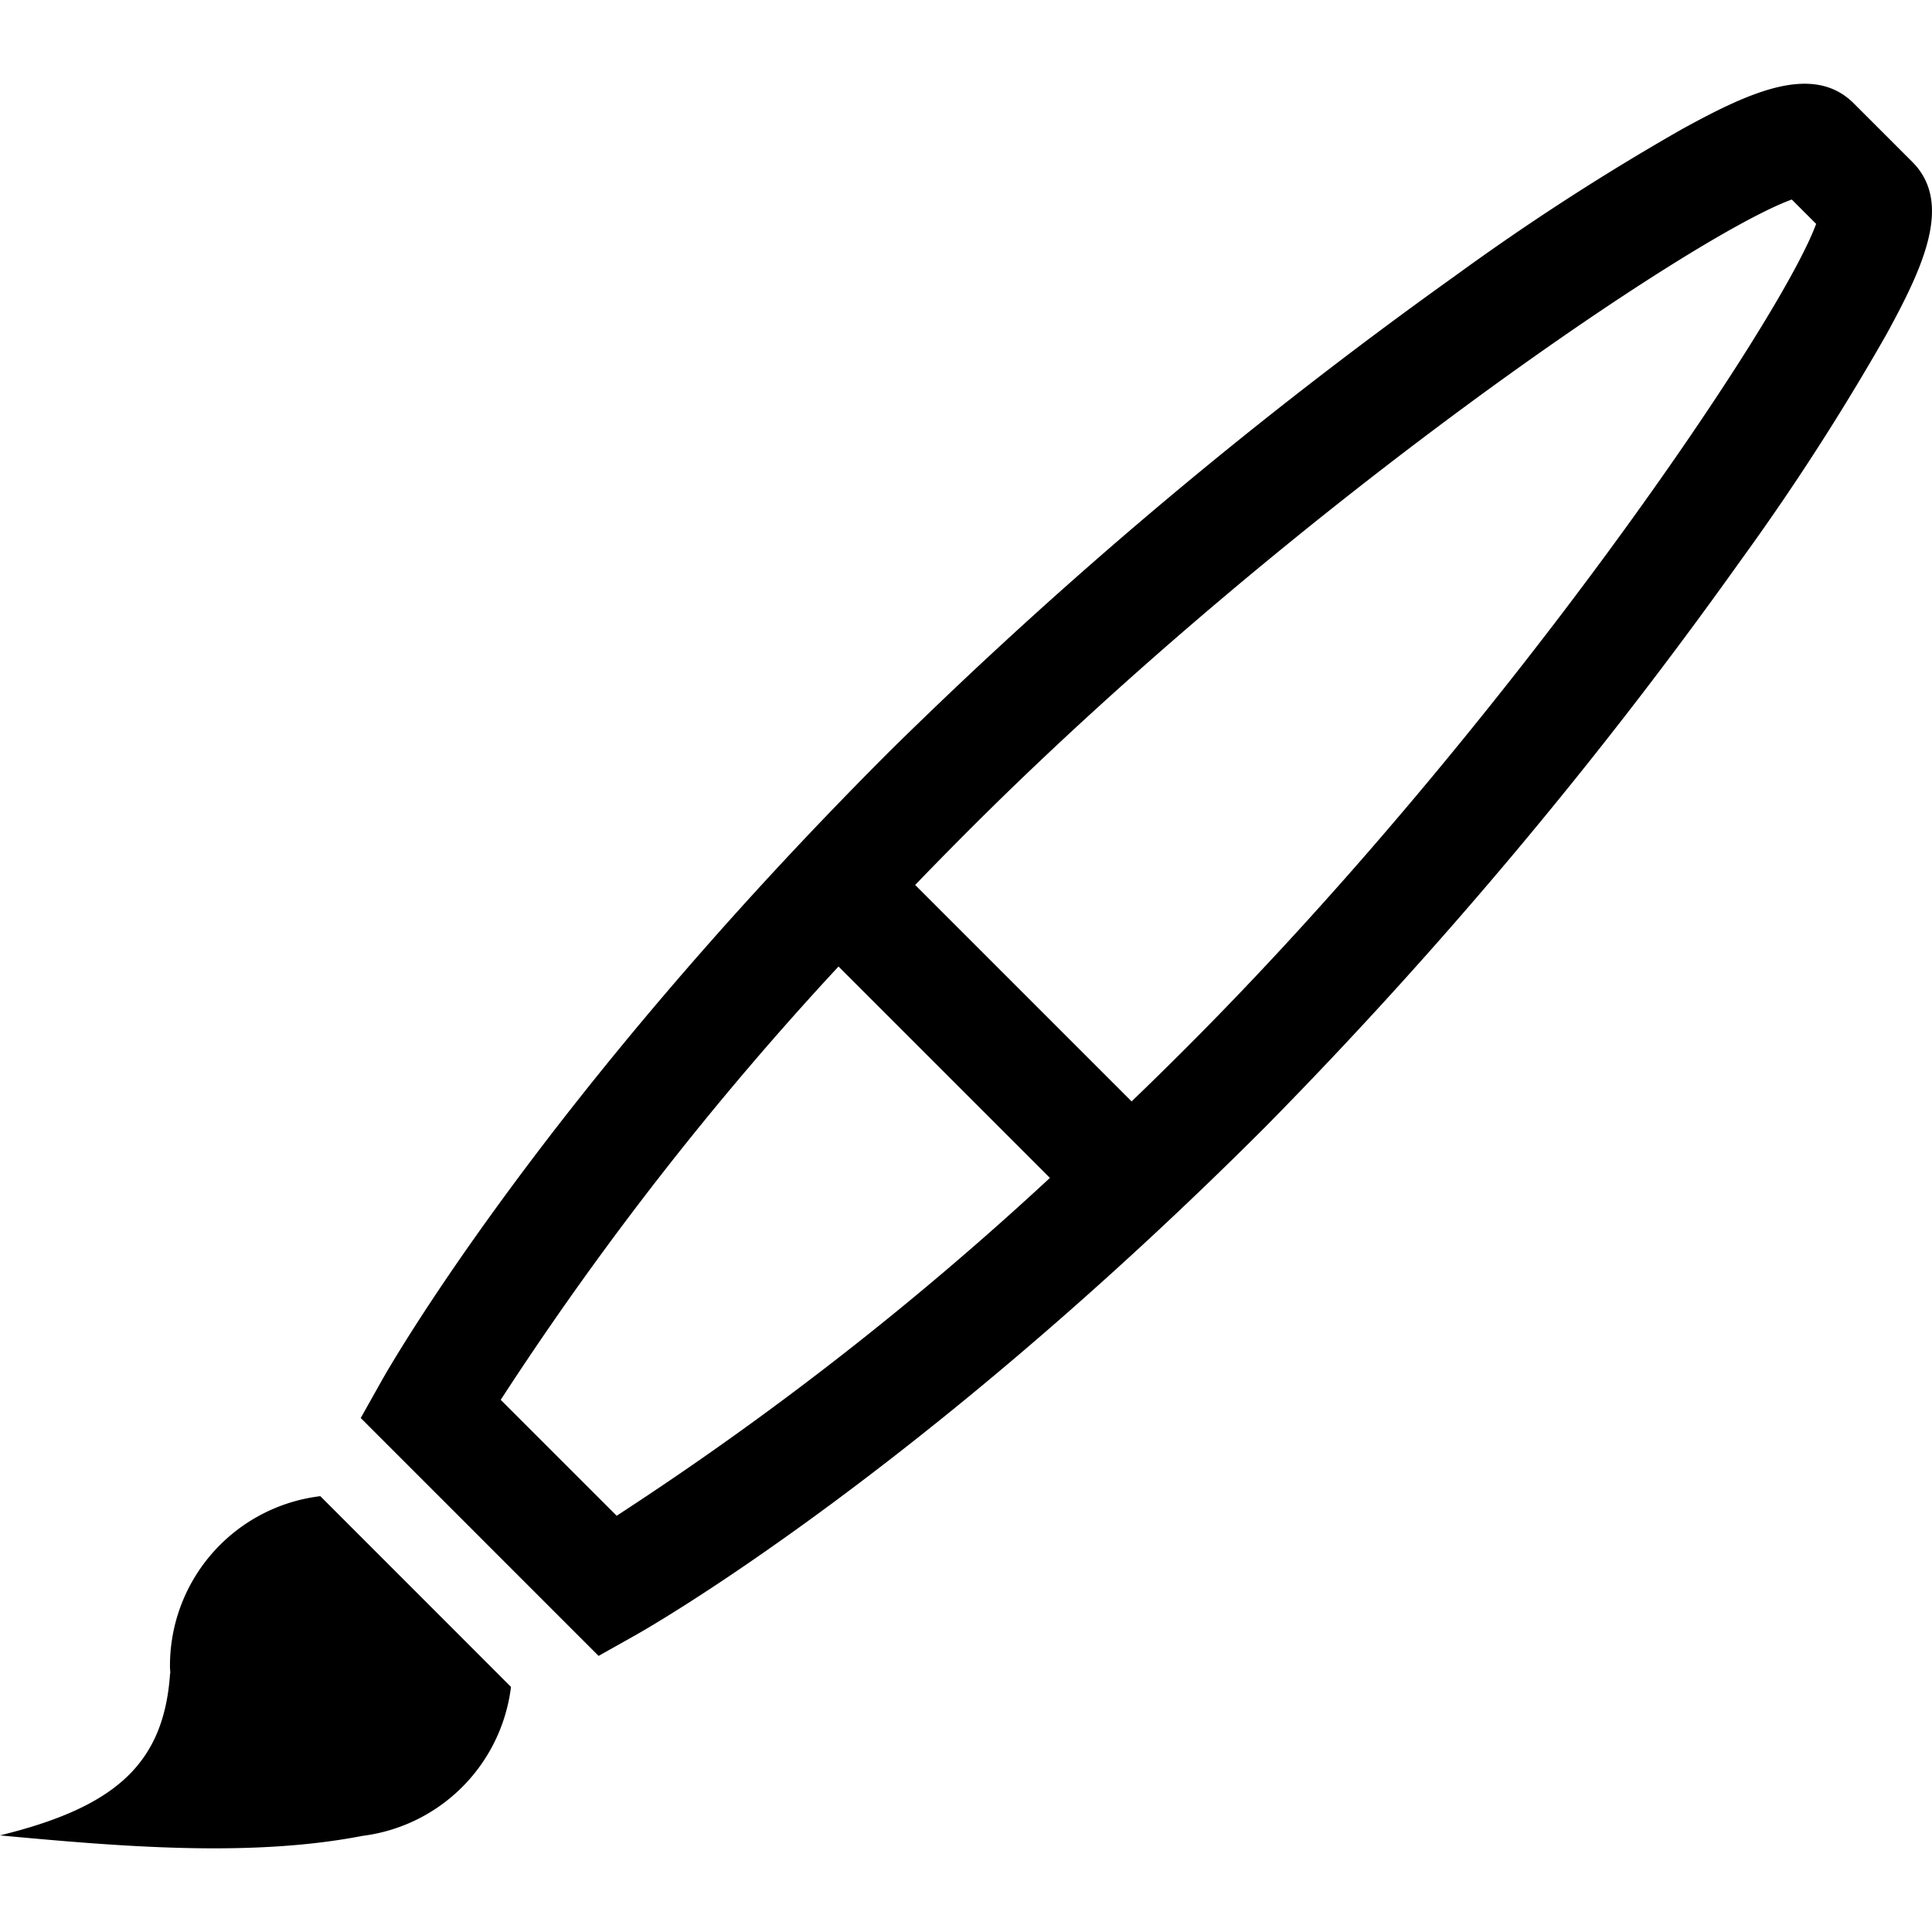
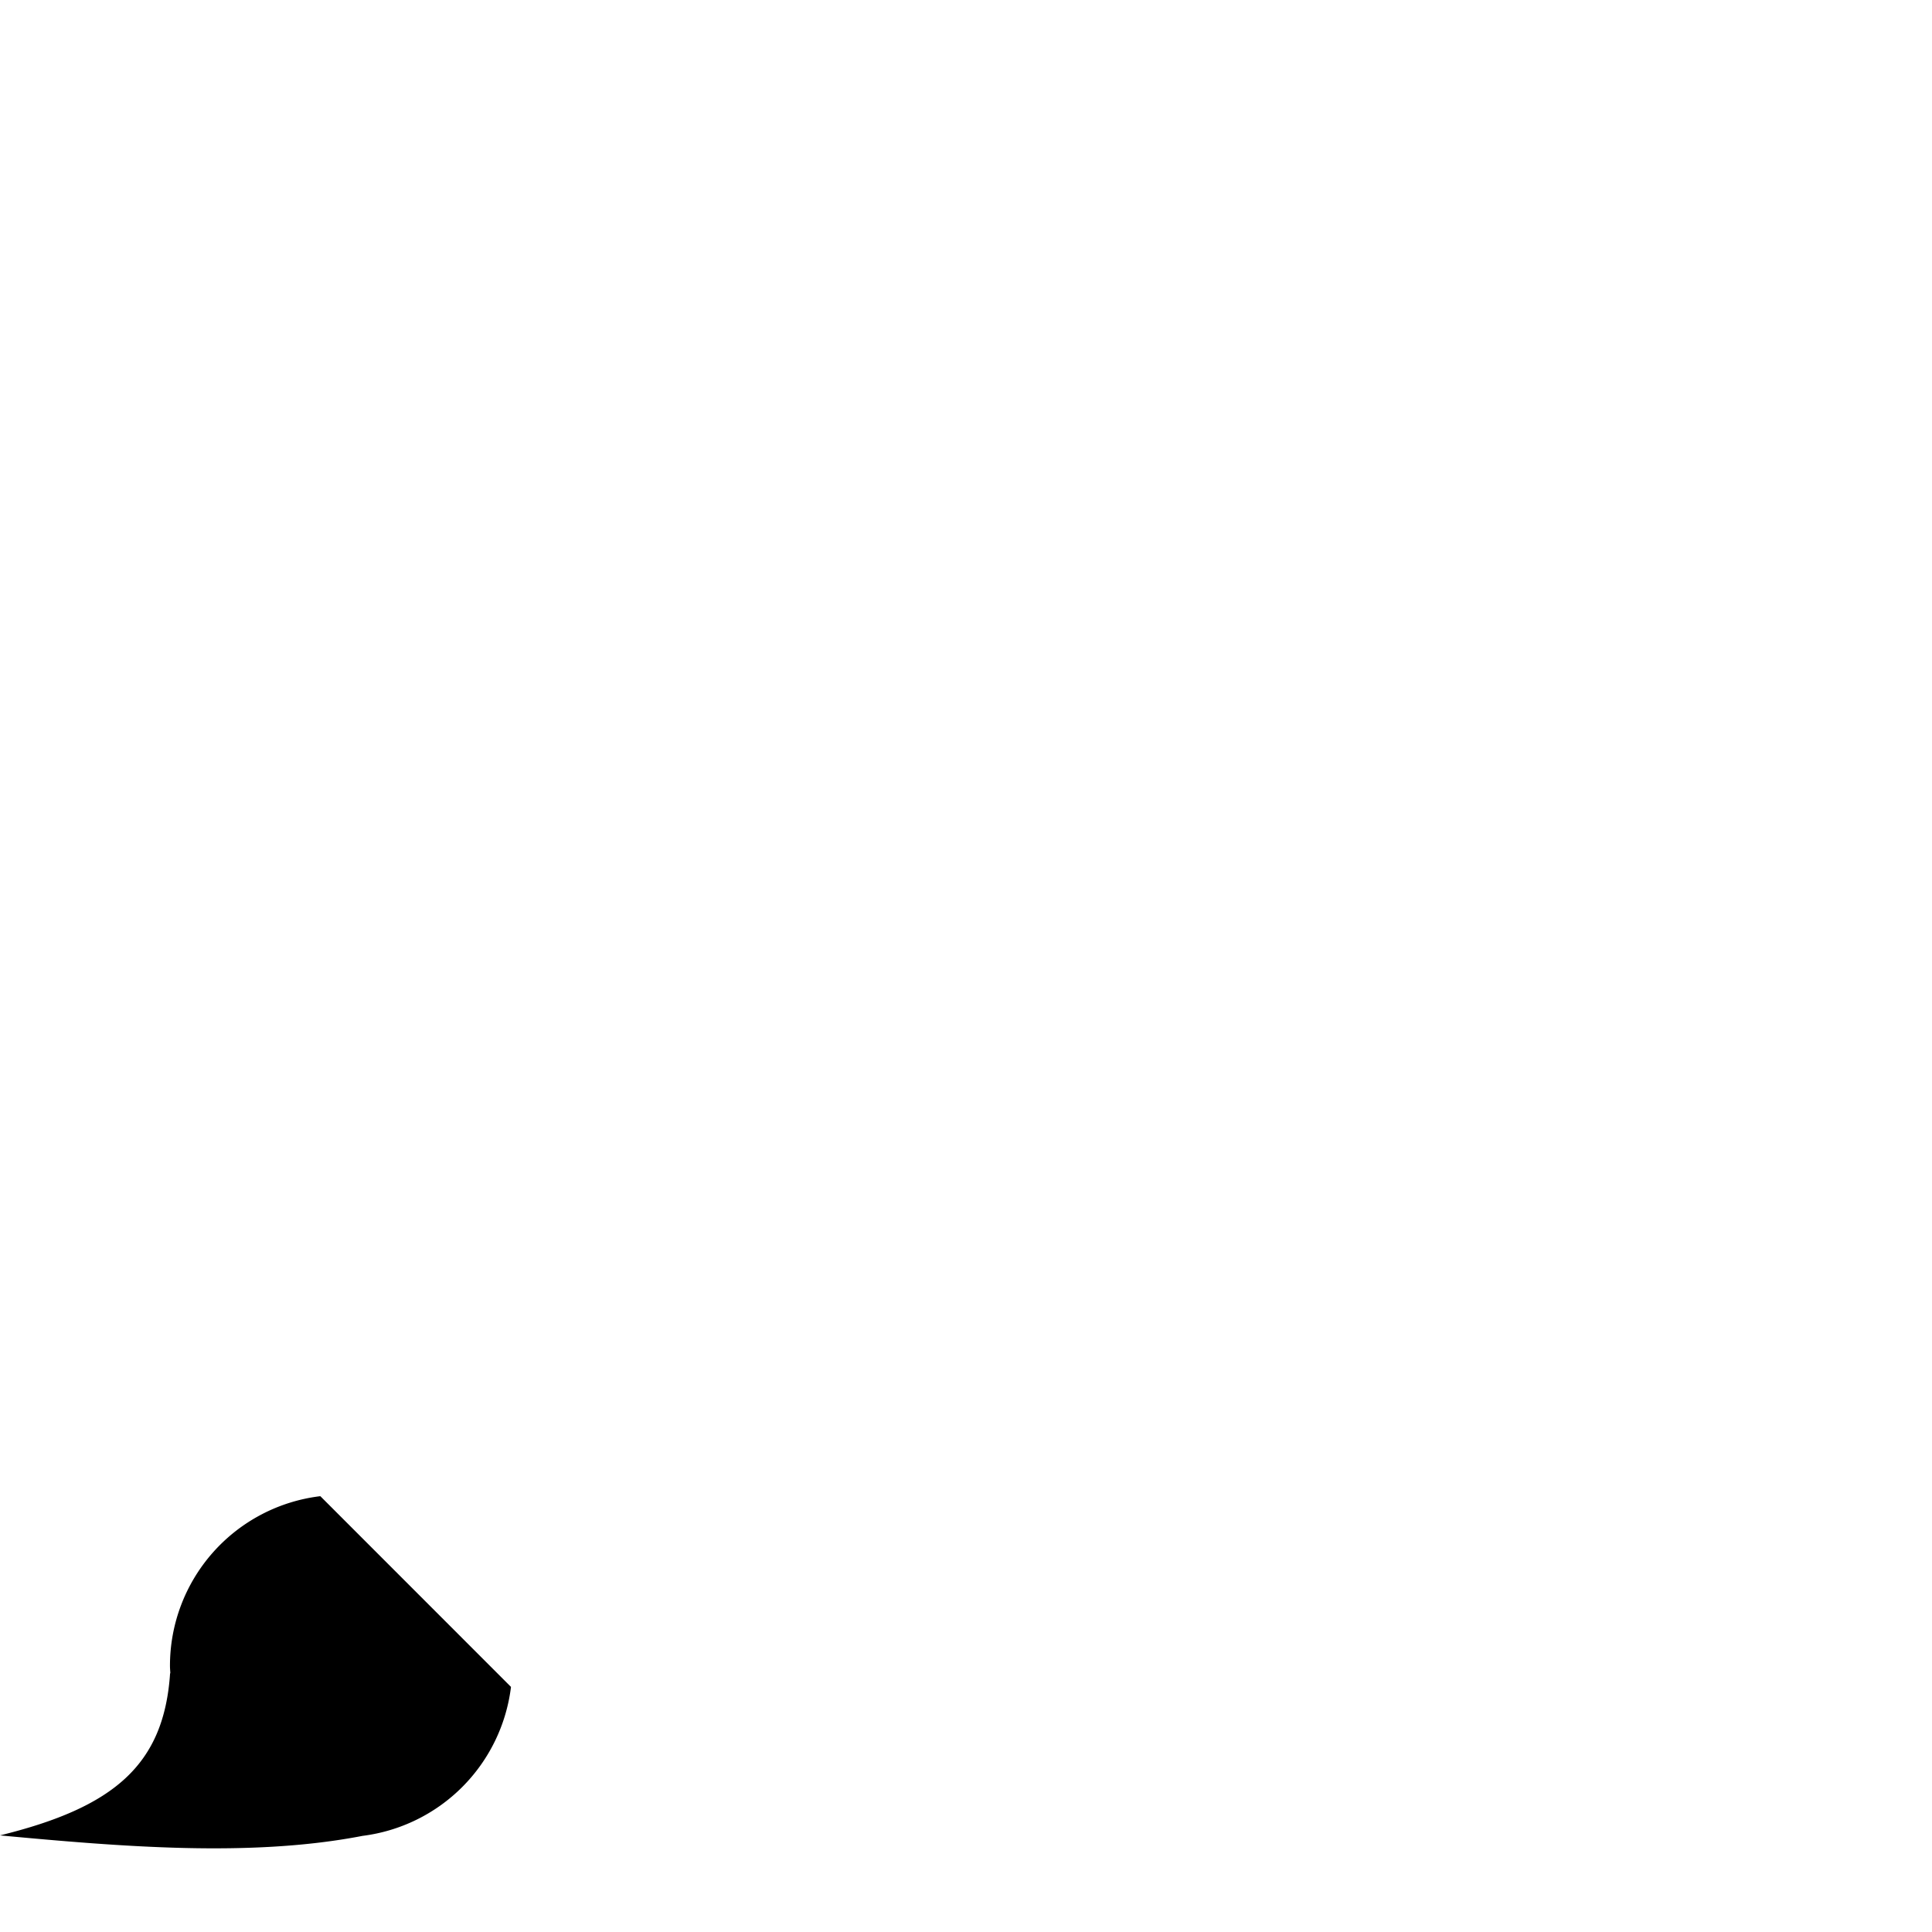
<svg xmlns="http://www.w3.org/2000/svg" fill="#000000" width="800px" height="800px" viewBox="0 -5.99 138.186 138.186">
  <g id="small_brush" data-name="small brush" transform="translate(-739.4 -244.876)">
-     <path id="Path_28" data-name="Path 28" d="M876.178,250.467l-4.185-4.185c-2.929-2.926-7.509-.785-12.34,1.871a173.99,173.99,0,0,0-16.19,10.474A335.285,335.285,0,0,0,803.052,292.6c-24.97,24.971-35.915,44.258-36.368,45.067l-1.483,2.642,17.012,17.014,2.643-1.484c.809-.454,20.095-11.4,45.064-36.368a332.686,332.686,0,0,0,33.945-40.447,173.759,173.759,0,0,0,10.455-16.211C876.969,257.975,879.1,253.392,876.178,250.467ZM783.507,347.3l-6.393-6.391-1.9-1.9a228.221,228.221,0,0,1,24.161-30.993l15.12,15.119A229.483,229.483,0,0,1,783.507,347.3Zm40.757-33.488q-1.989,1.989-3.926,3.852l-15.482-15.482q1.869-1.938,3.852-3.925c23.114-23.115,51.7-42.5,58.848-45.1L869.3,254.9C866.674,262.03,846.917,291.158,824.264,313.811Z" />
    <path id="Path_29" data-name="Path 29" d="M751.557,358.046c0,.179.019.352.027.529l-.018-.013c-.435,6.566-4.025,9.6-12.166,11.6,8.615.8,17.907,1.59,25.933.034a12.236,12.236,0,0,0,10.615-10.655L762.312,345.9A12.215,12.215,0,0,0,751.557,358.046Z" />
  </g>
</svg>